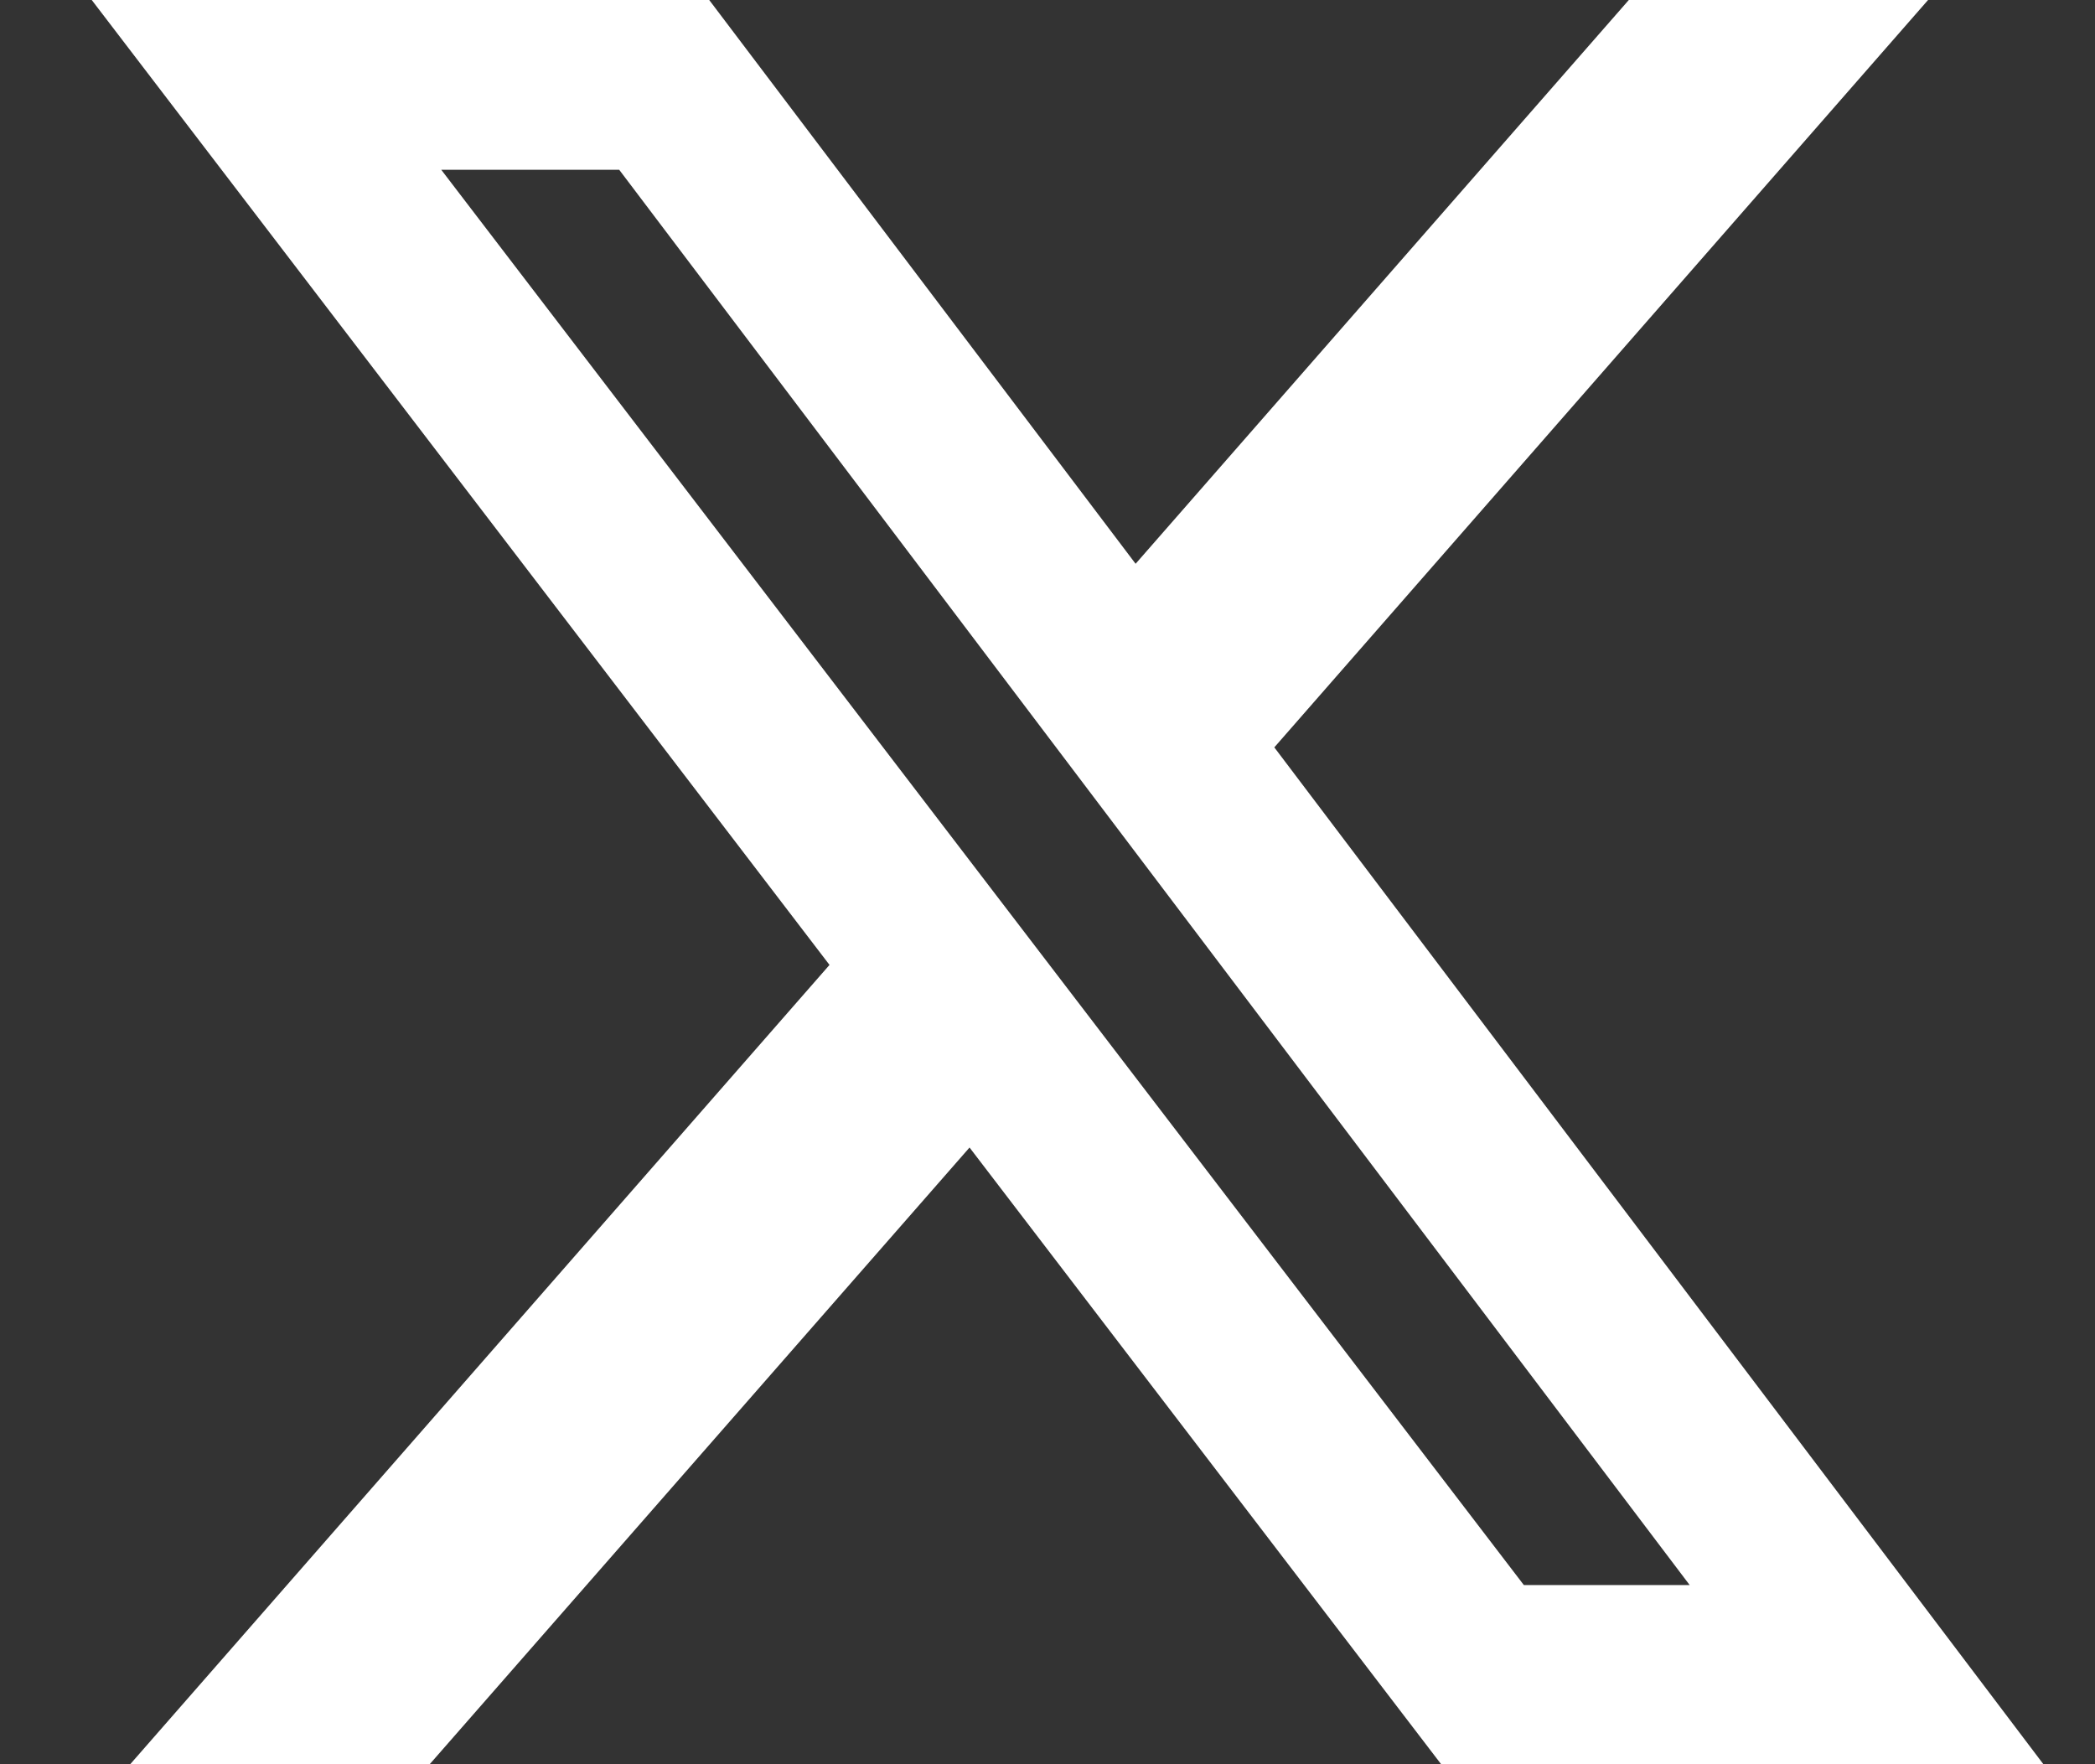
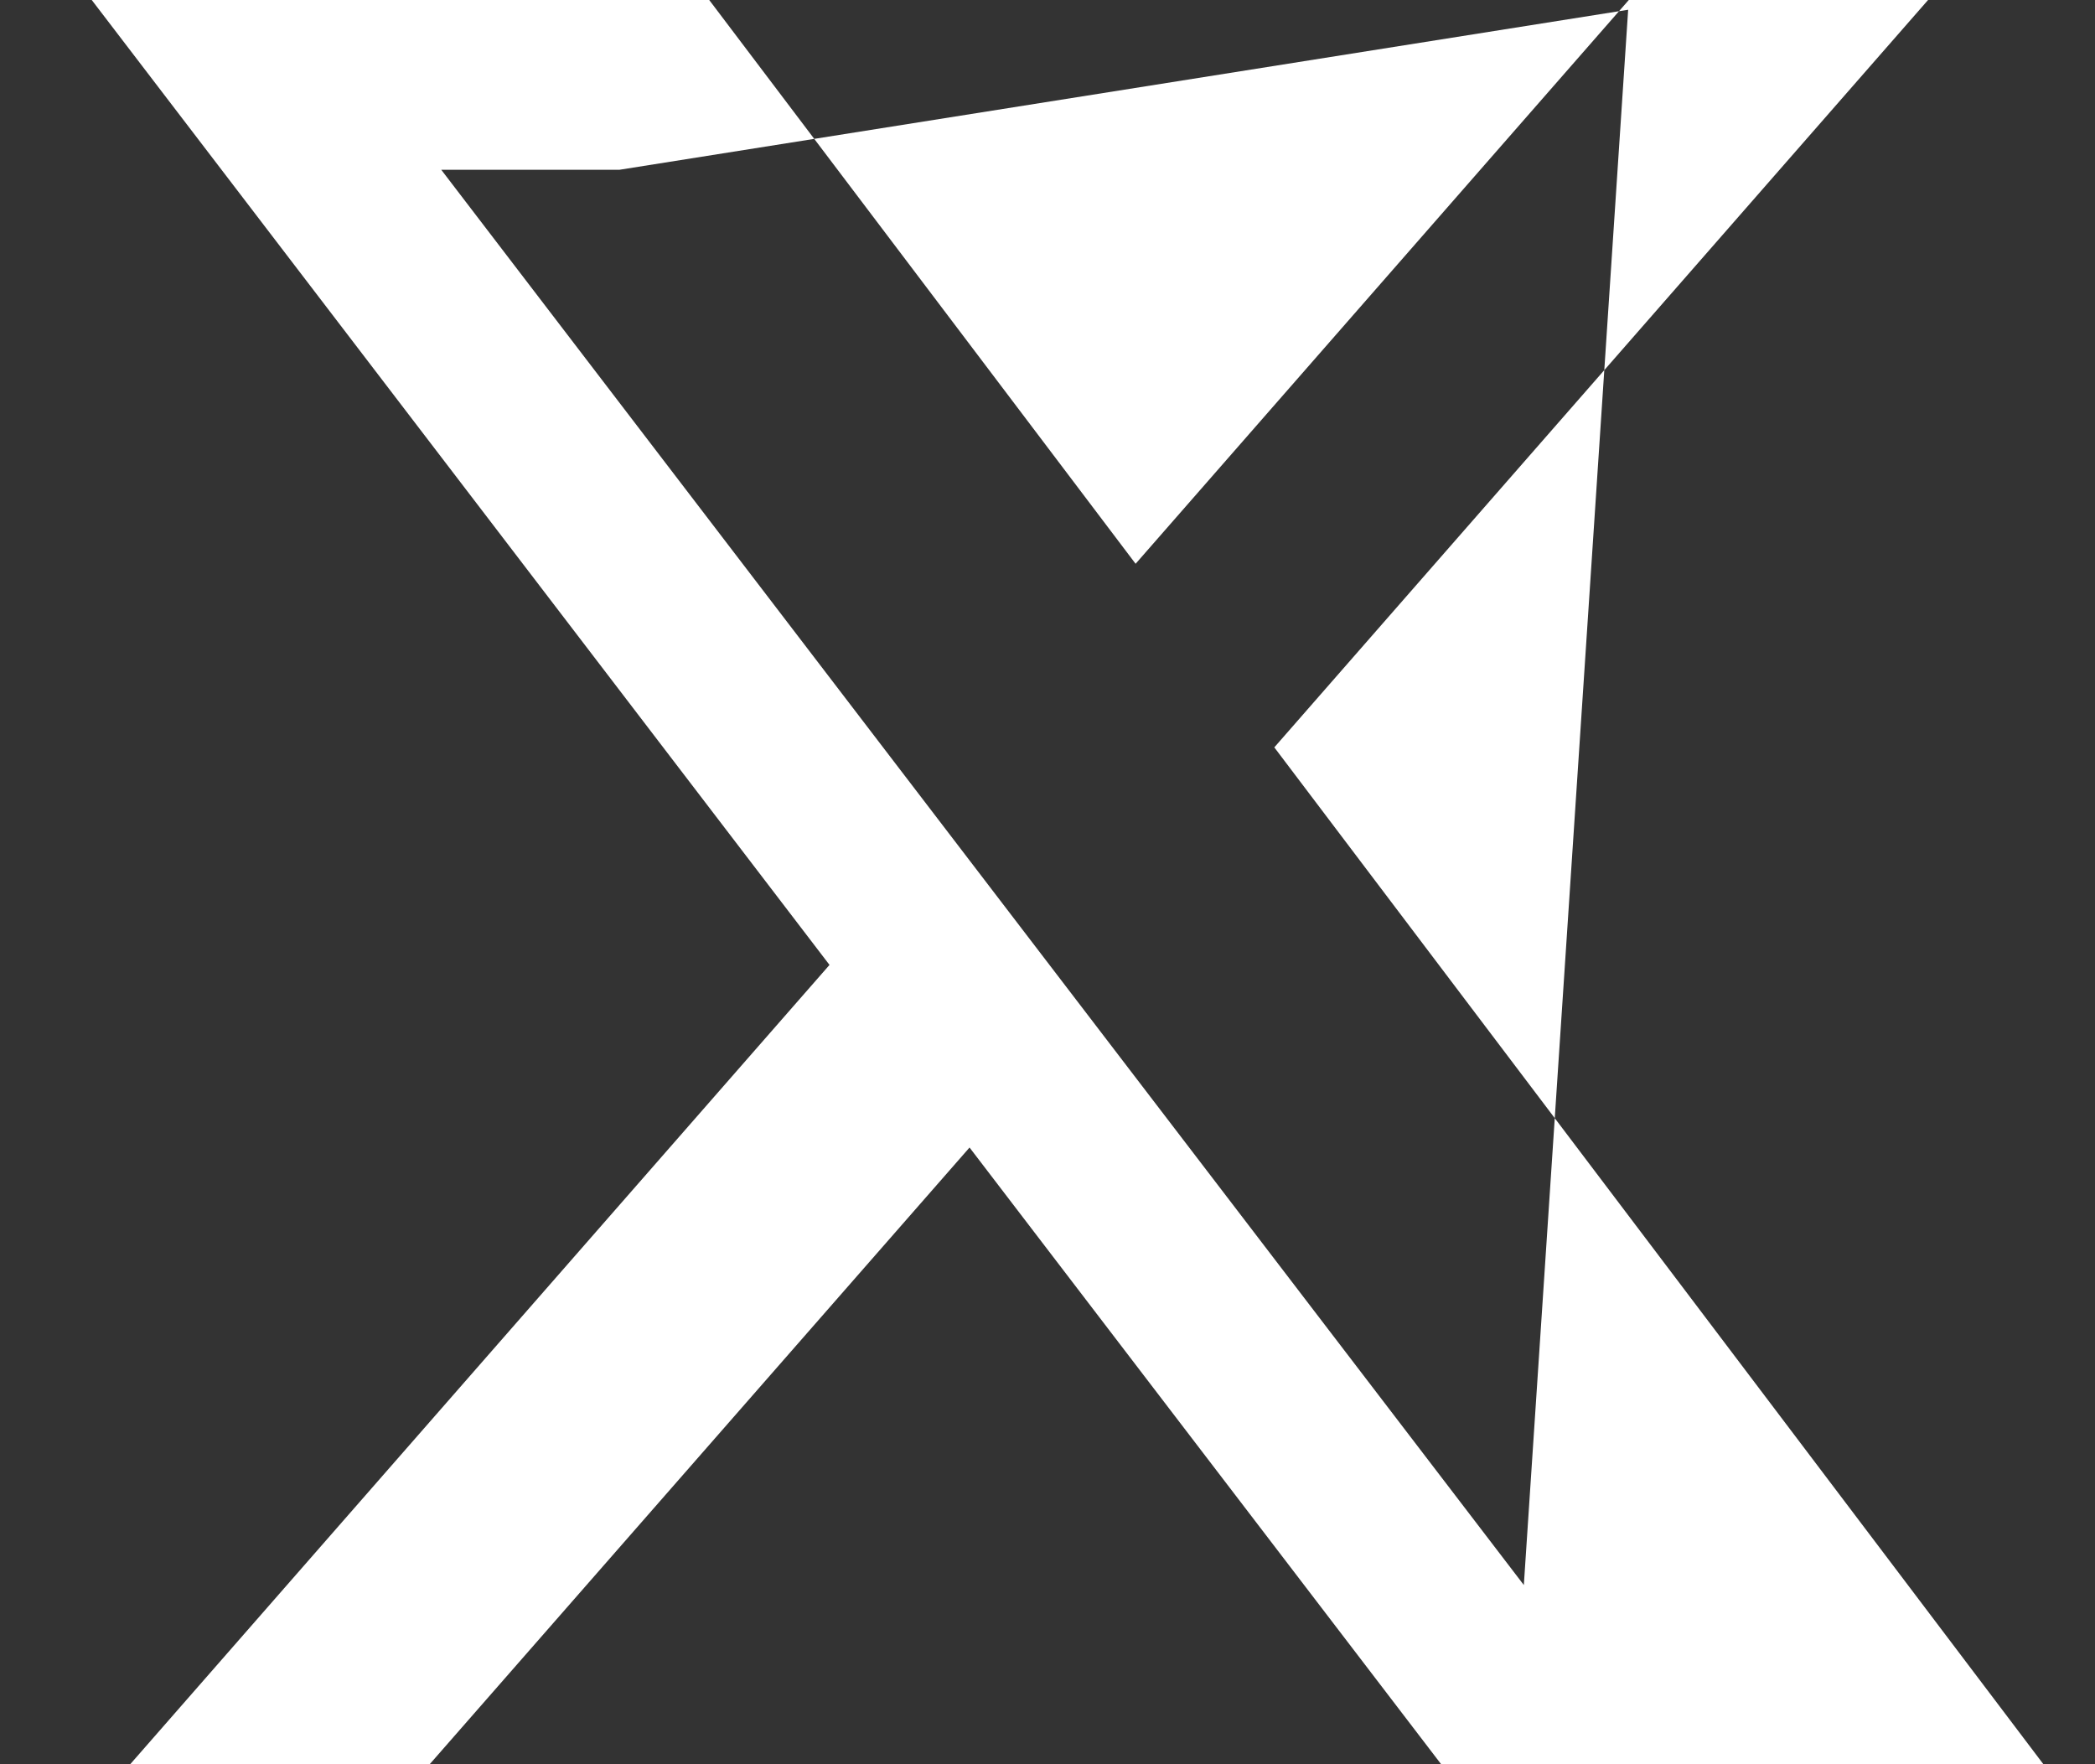
<svg xmlns="http://www.w3.org/2000/svg" width="19" height="16" viewBox="0 0 19 16" fill="none">
  <rect x="0" y="0" width="19" height="16" fill="#333333" stroke="none" />
-   <path d="M14.772 0H17.486L11.557 6.778L18.532 16H13.07L8.793 10.407L3.897 16H1.181L7.523 8.751L0.832 0H6.432L10.299 5.113L14.772 0ZM13.82 14.375H15.324L5.616 1.54H4.002L13.82 14.375Z" fill="white" />
+   <path d="M14.772 0H17.486L11.557 6.778L18.532 16H13.07L8.793 10.407L3.897 16H1.181L7.523 8.751L0.832 0H6.432L10.299 5.113L14.772 0ZH15.324L5.616 1.54H4.002L13.82 14.375Z" fill="white" />
</svg>